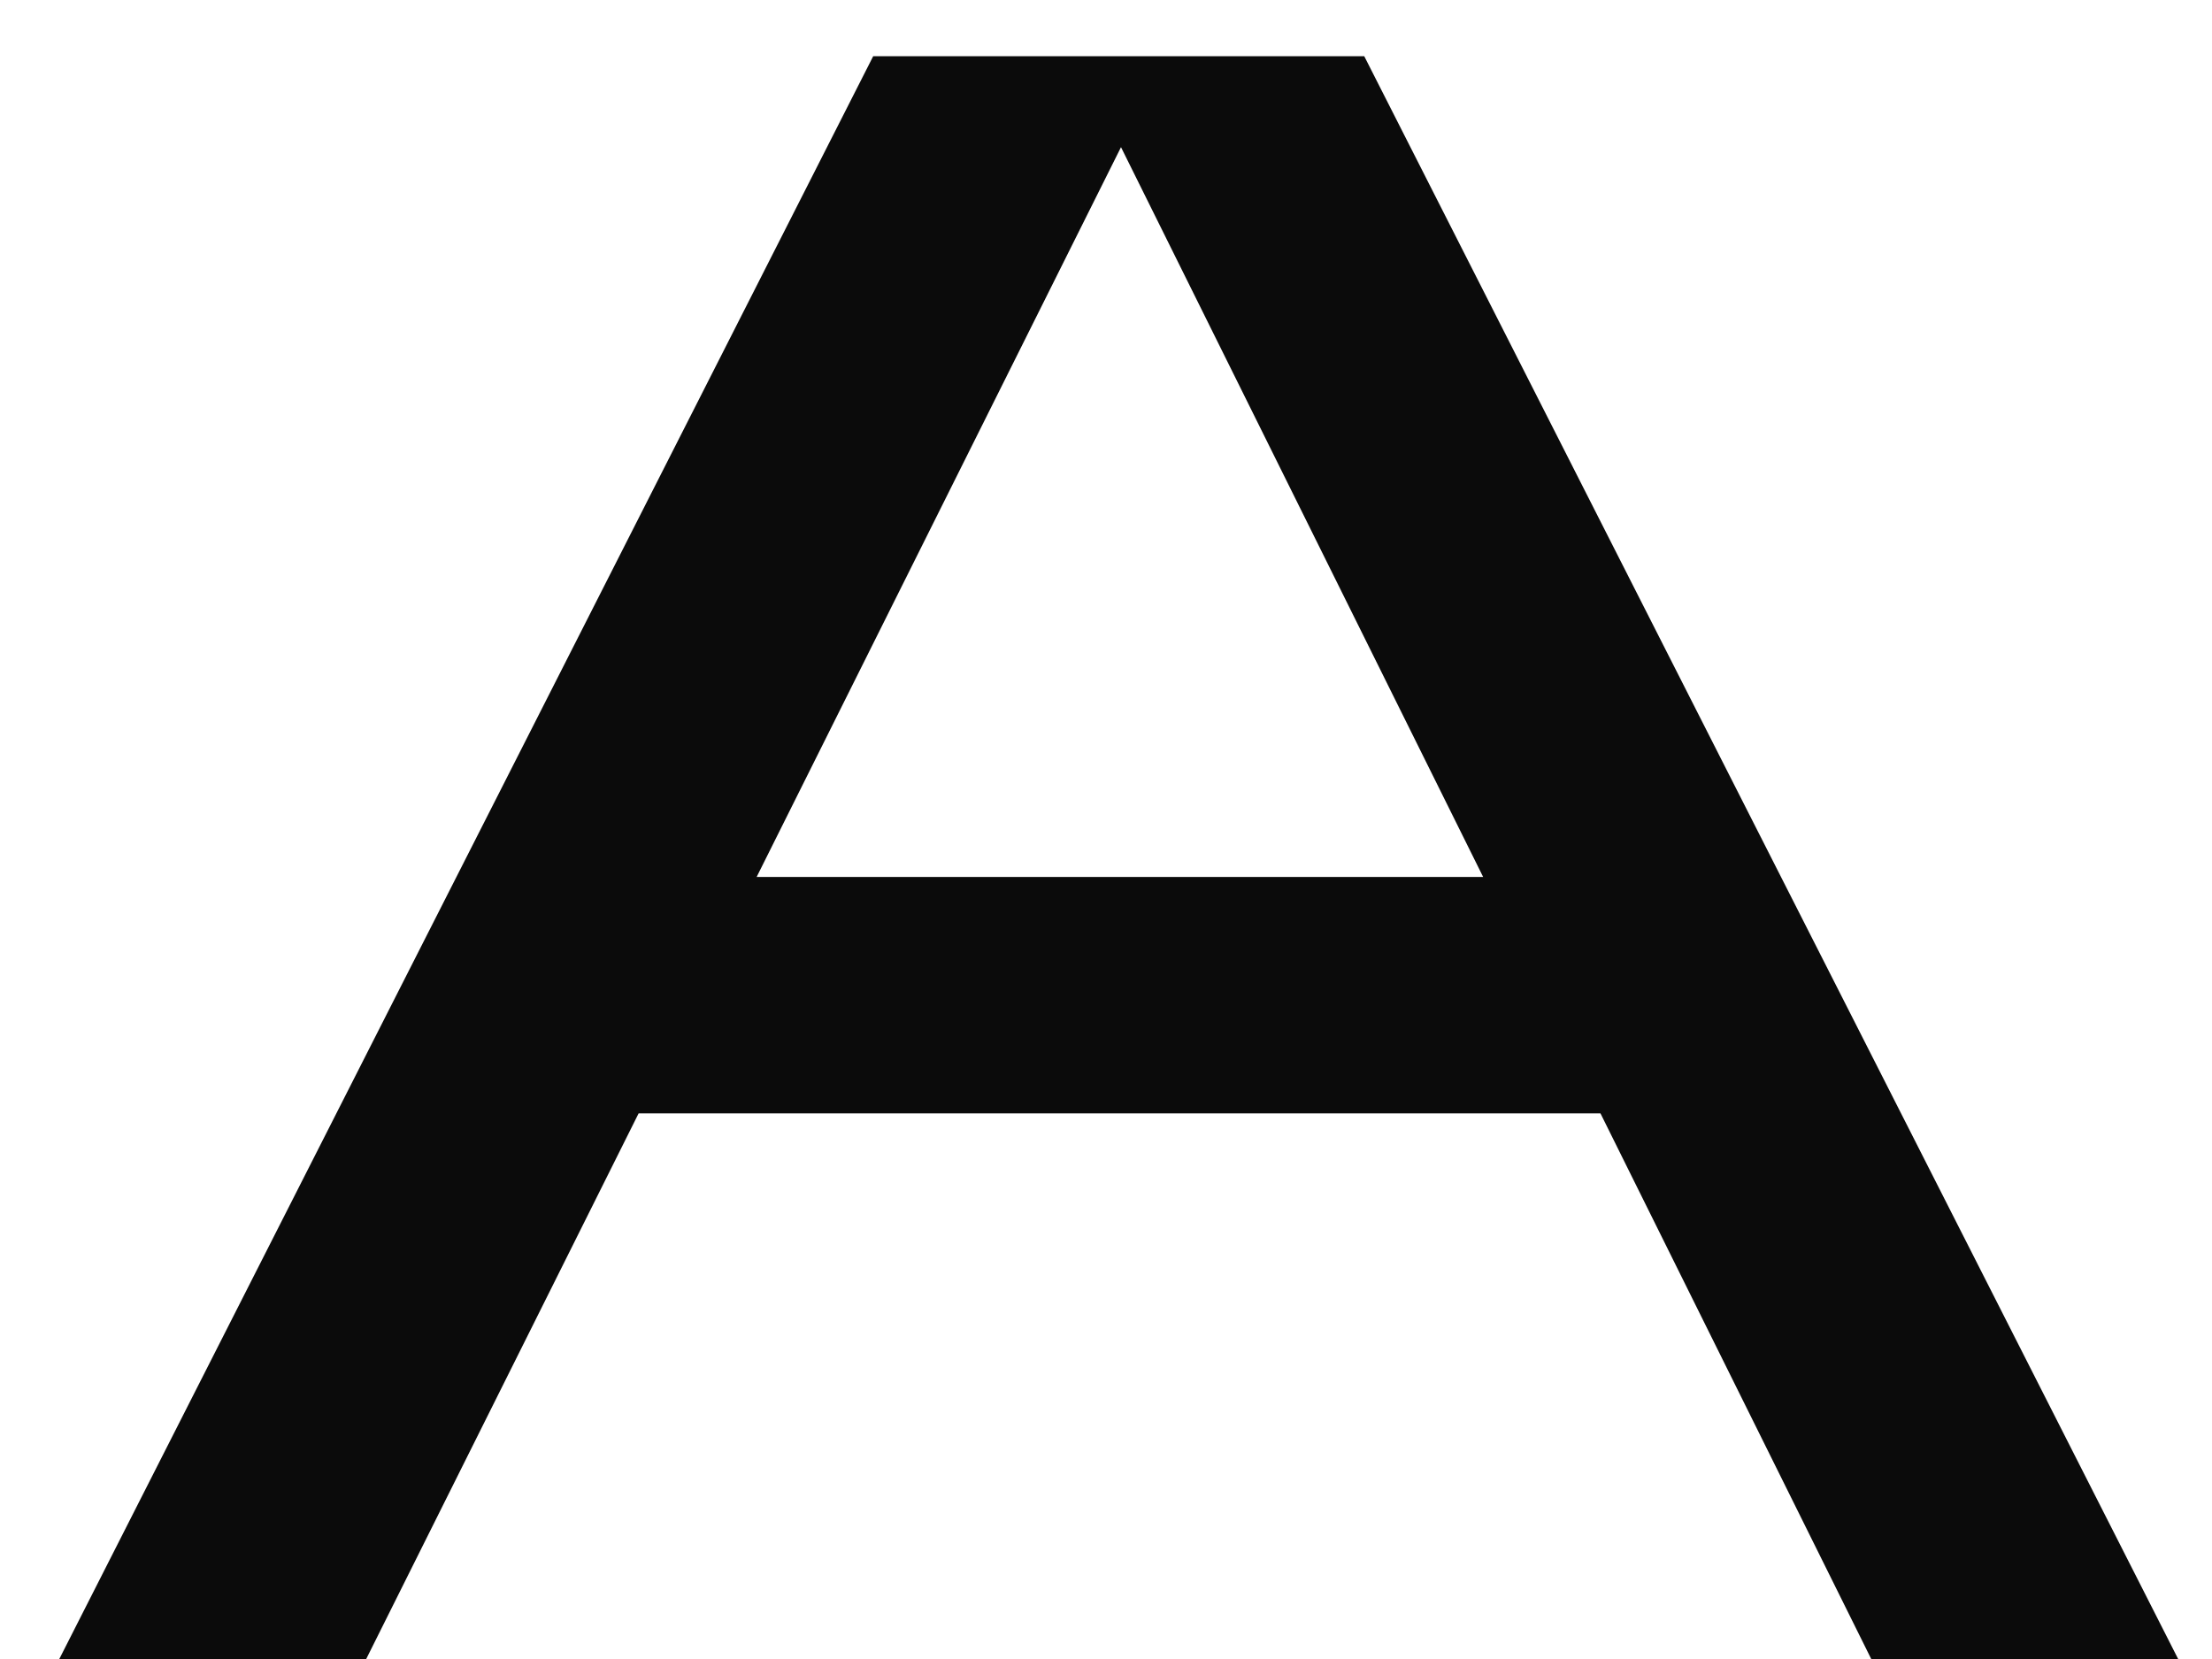
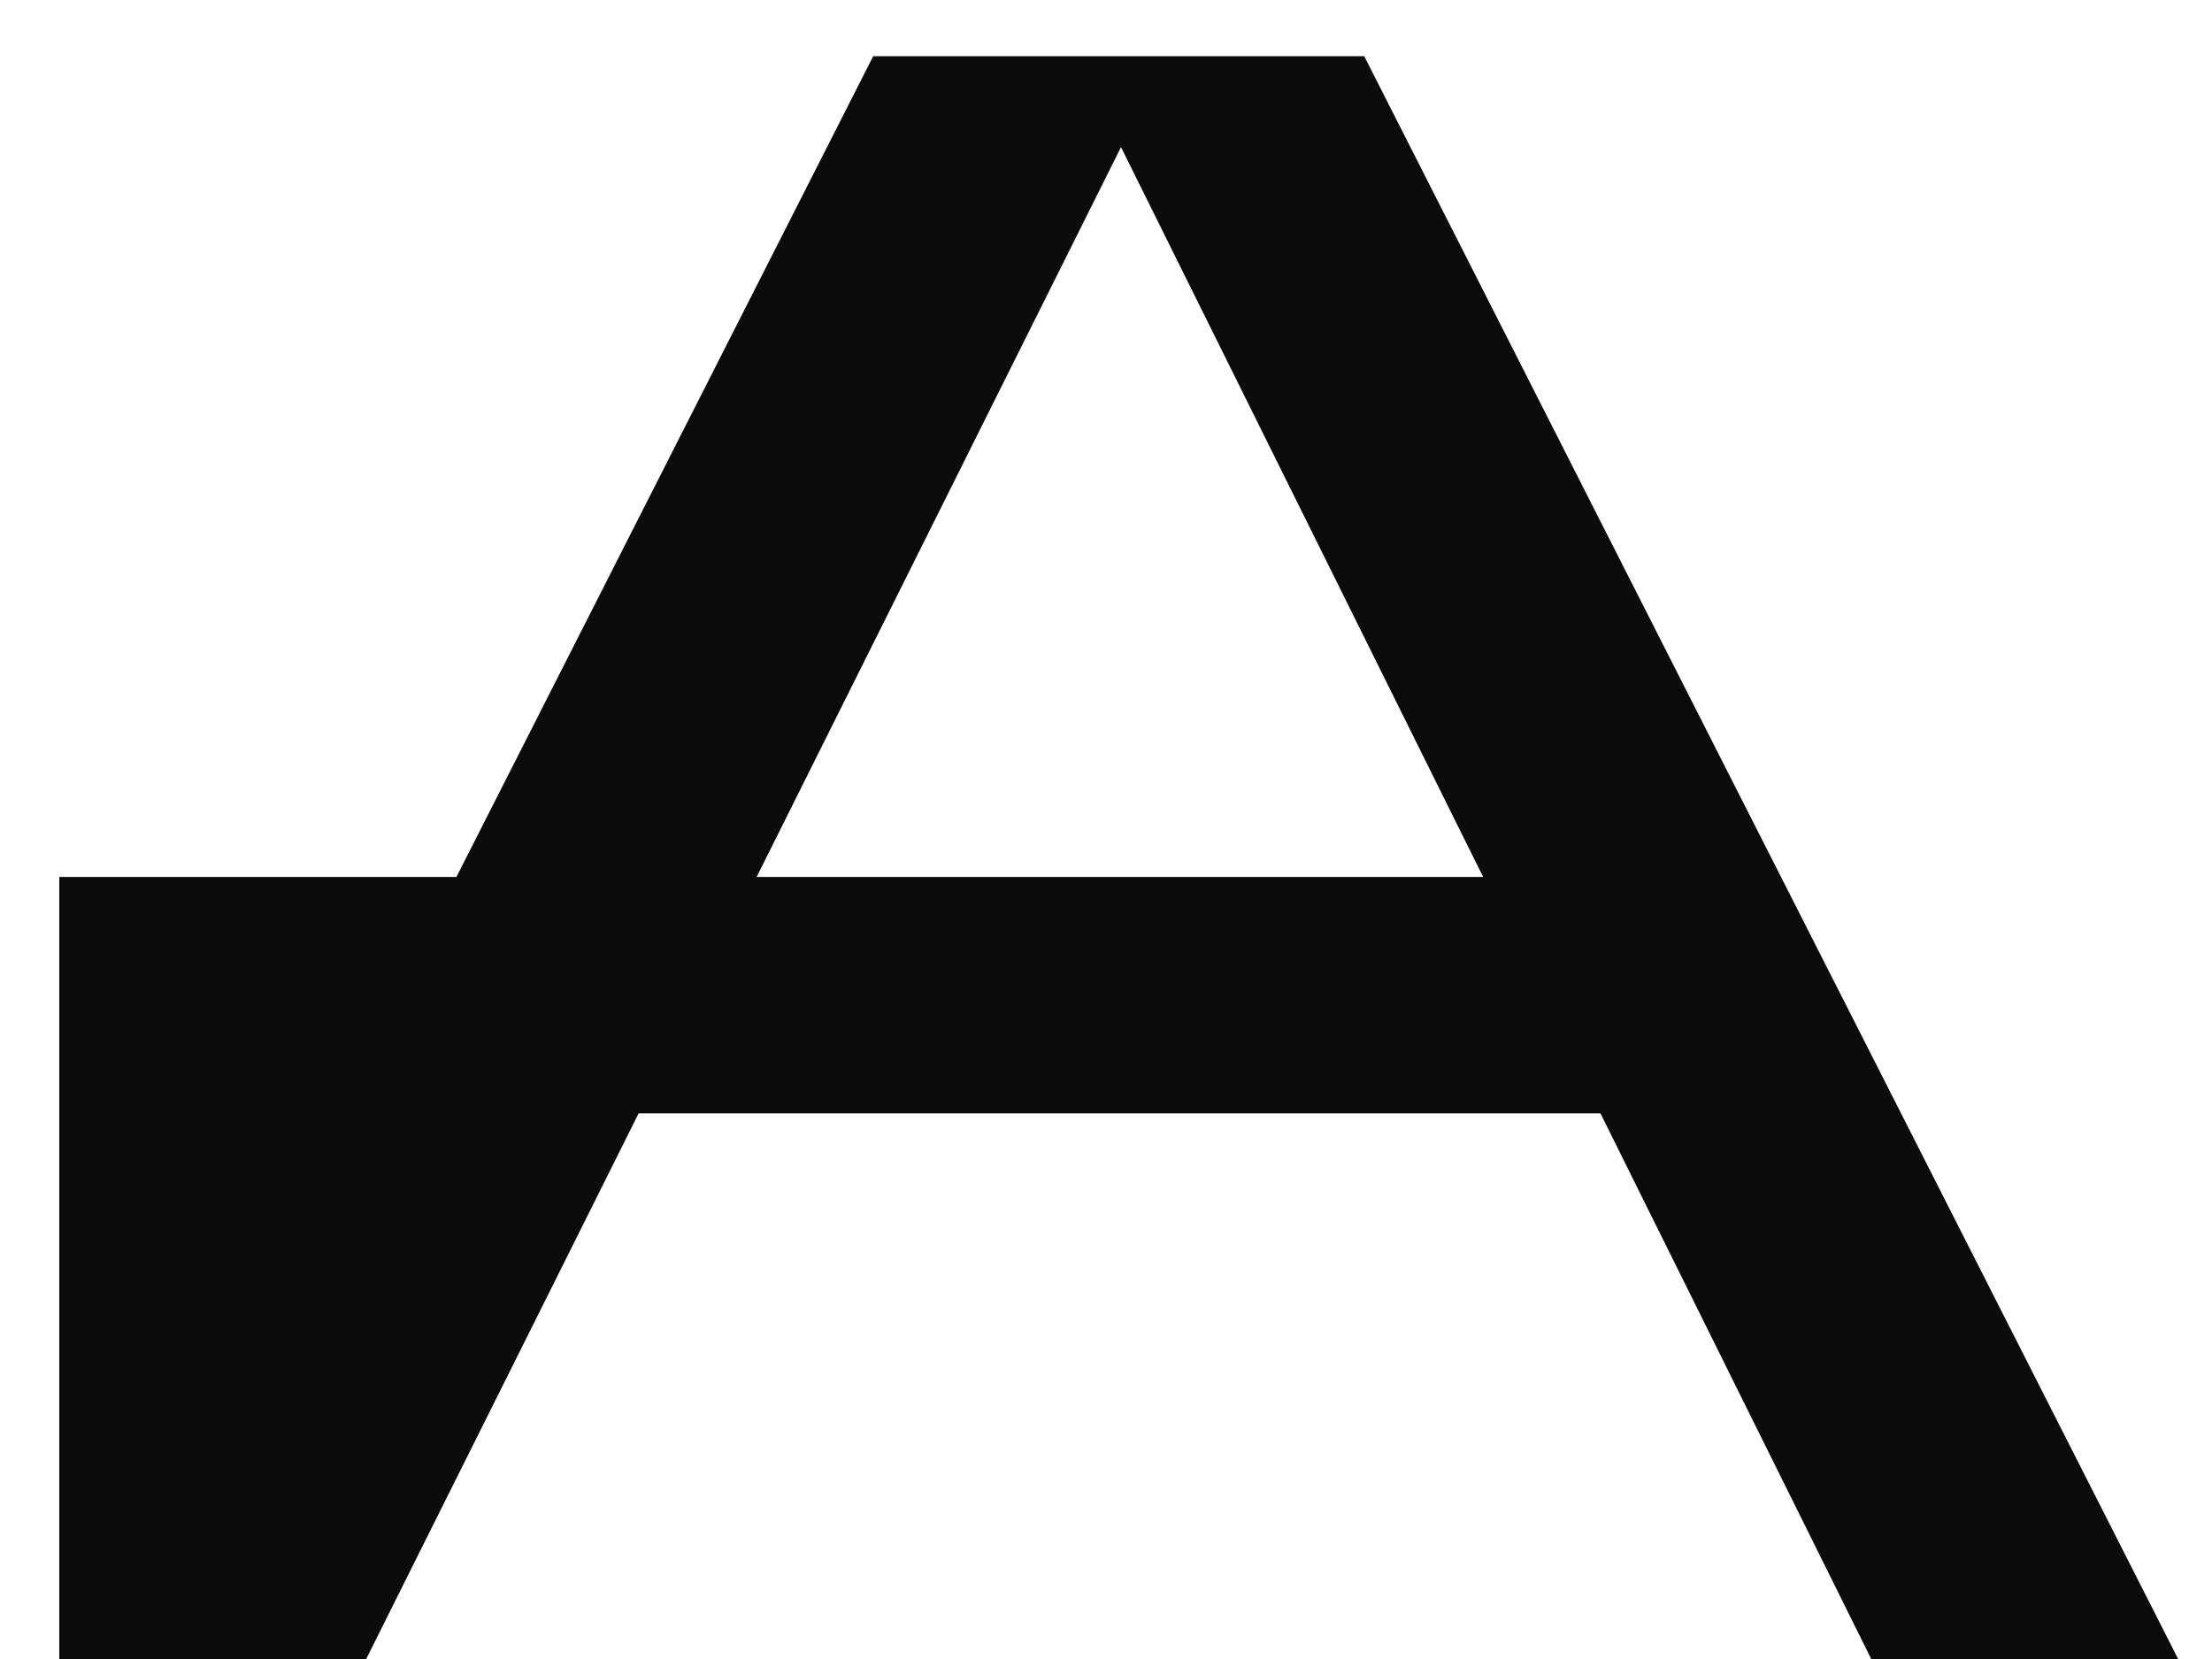
<svg xmlns="http://www.w3.org/2000/svg" width="36" height="27" viewBox="0 0 36 27" fill="none">
-   <path d="M0.965 27L14.211 0.915H22.203L35.449 27H30.454L18.244 2.395L5.96 27H0.965ZM9.401 18.12V14.272H27.013V18.12H9.401Z" fill="#0B0B0B" />
+   <path d="M0.965 27L14.211 0.915H22.203L35.449 27H30.454L18.244 2.395L5.96 27H0.965ZV14.272H27.013V18.12H9.401Z" fill="#0B0B0B" />
</svg>